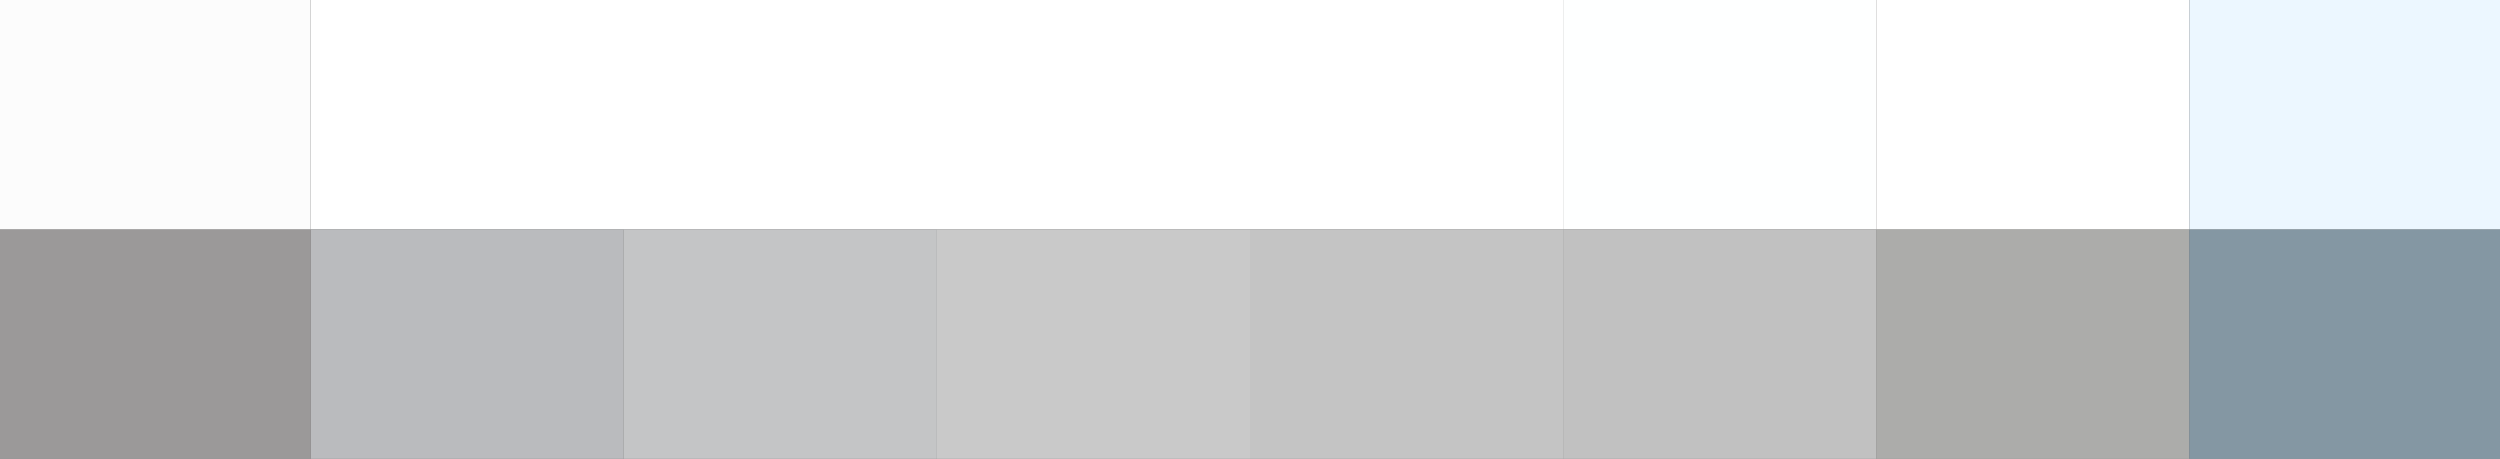
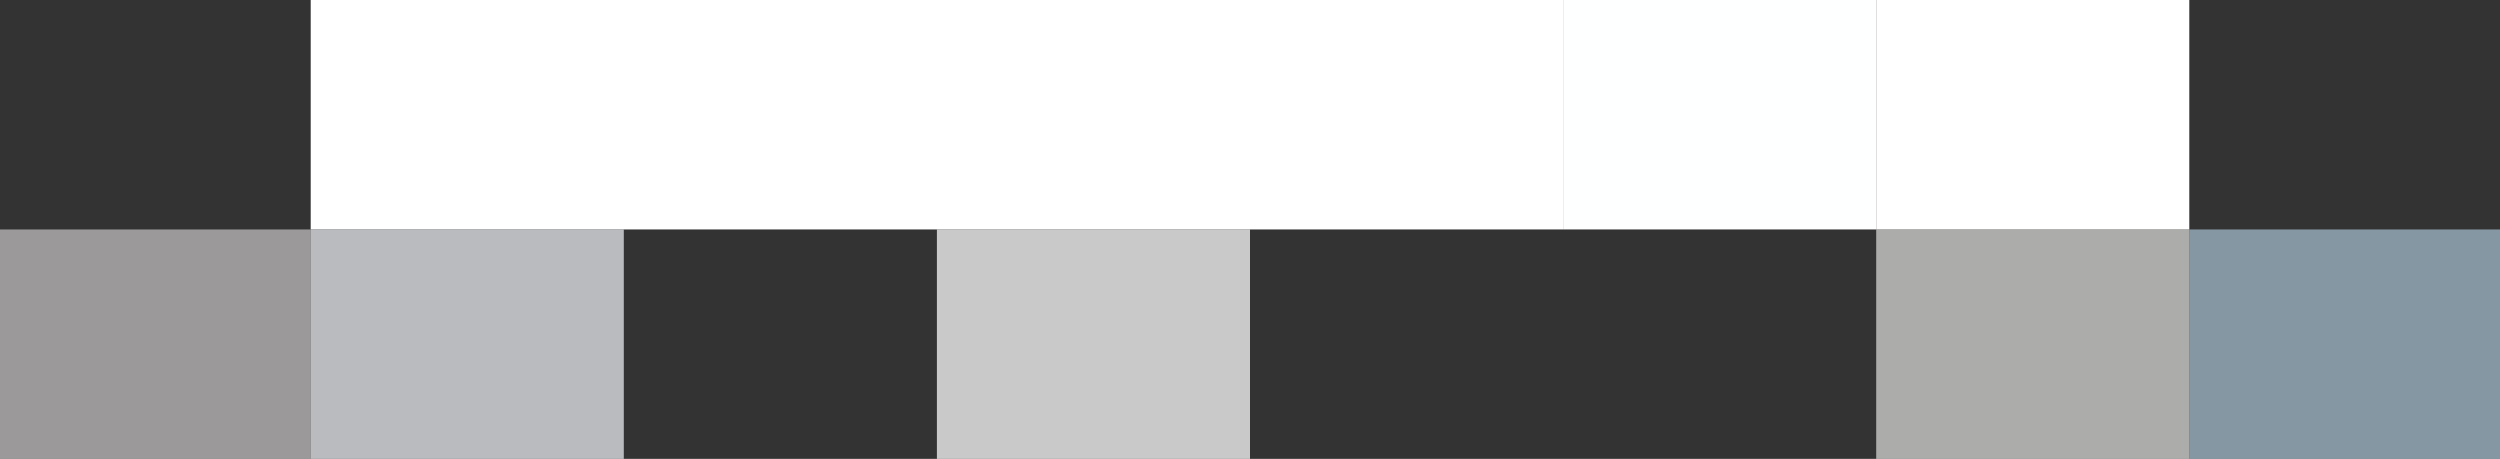
<svg xmlns="http://www.w3.org/2000/svg" width="1046" height="192">
  <rect width="100%" height="100%" fill="#333333" stroke="none" />
  <g filter="blur(12px)">
-     <path fill="#fcfcfc" d="M-132-166h262V96h-262z" />
    <path fill="#fff" d="M130-166h131V96H130zm131 0h131V96H261zm131 0h131V96H392zm131 0h131V96H523z" />
    <path fill="#feffff" d="M654-166h131V96H654z" />
    <path fill="#fff" d="M785-166h131V96H785z" />
-     <path fill="#ecf7ff" d="M916-166h262V96H916z" />
    <path fill="rgba(234,230,230,0.57)" d="M-132 96h262v262h-262z" />
    <path fill="rgba(230,232,236,0.75)" d="M130 96h131v262H130z" />
-     <path fill="rgba(244,245,246,0.75)" d="M261 96h131v262H261z" />
    <path fill="rgba(249,248,248,0.76)" d="M392 96h131v262H392z" />
-     <path fill="rgba(249,249,249,0.73)" d="M523 96h131v262H523z" />
-     <path fill="rgba(249,249,249,0.72)" d="M654 96h131v262H654z" />
    <path fill="rgba(255,255,253,0.59)" d="M785 96h131v262H785z" />
    <path fill="rgba(186,218,239,0.60)" d="M916 96h262v262H916z" />
  </g>
</svg>